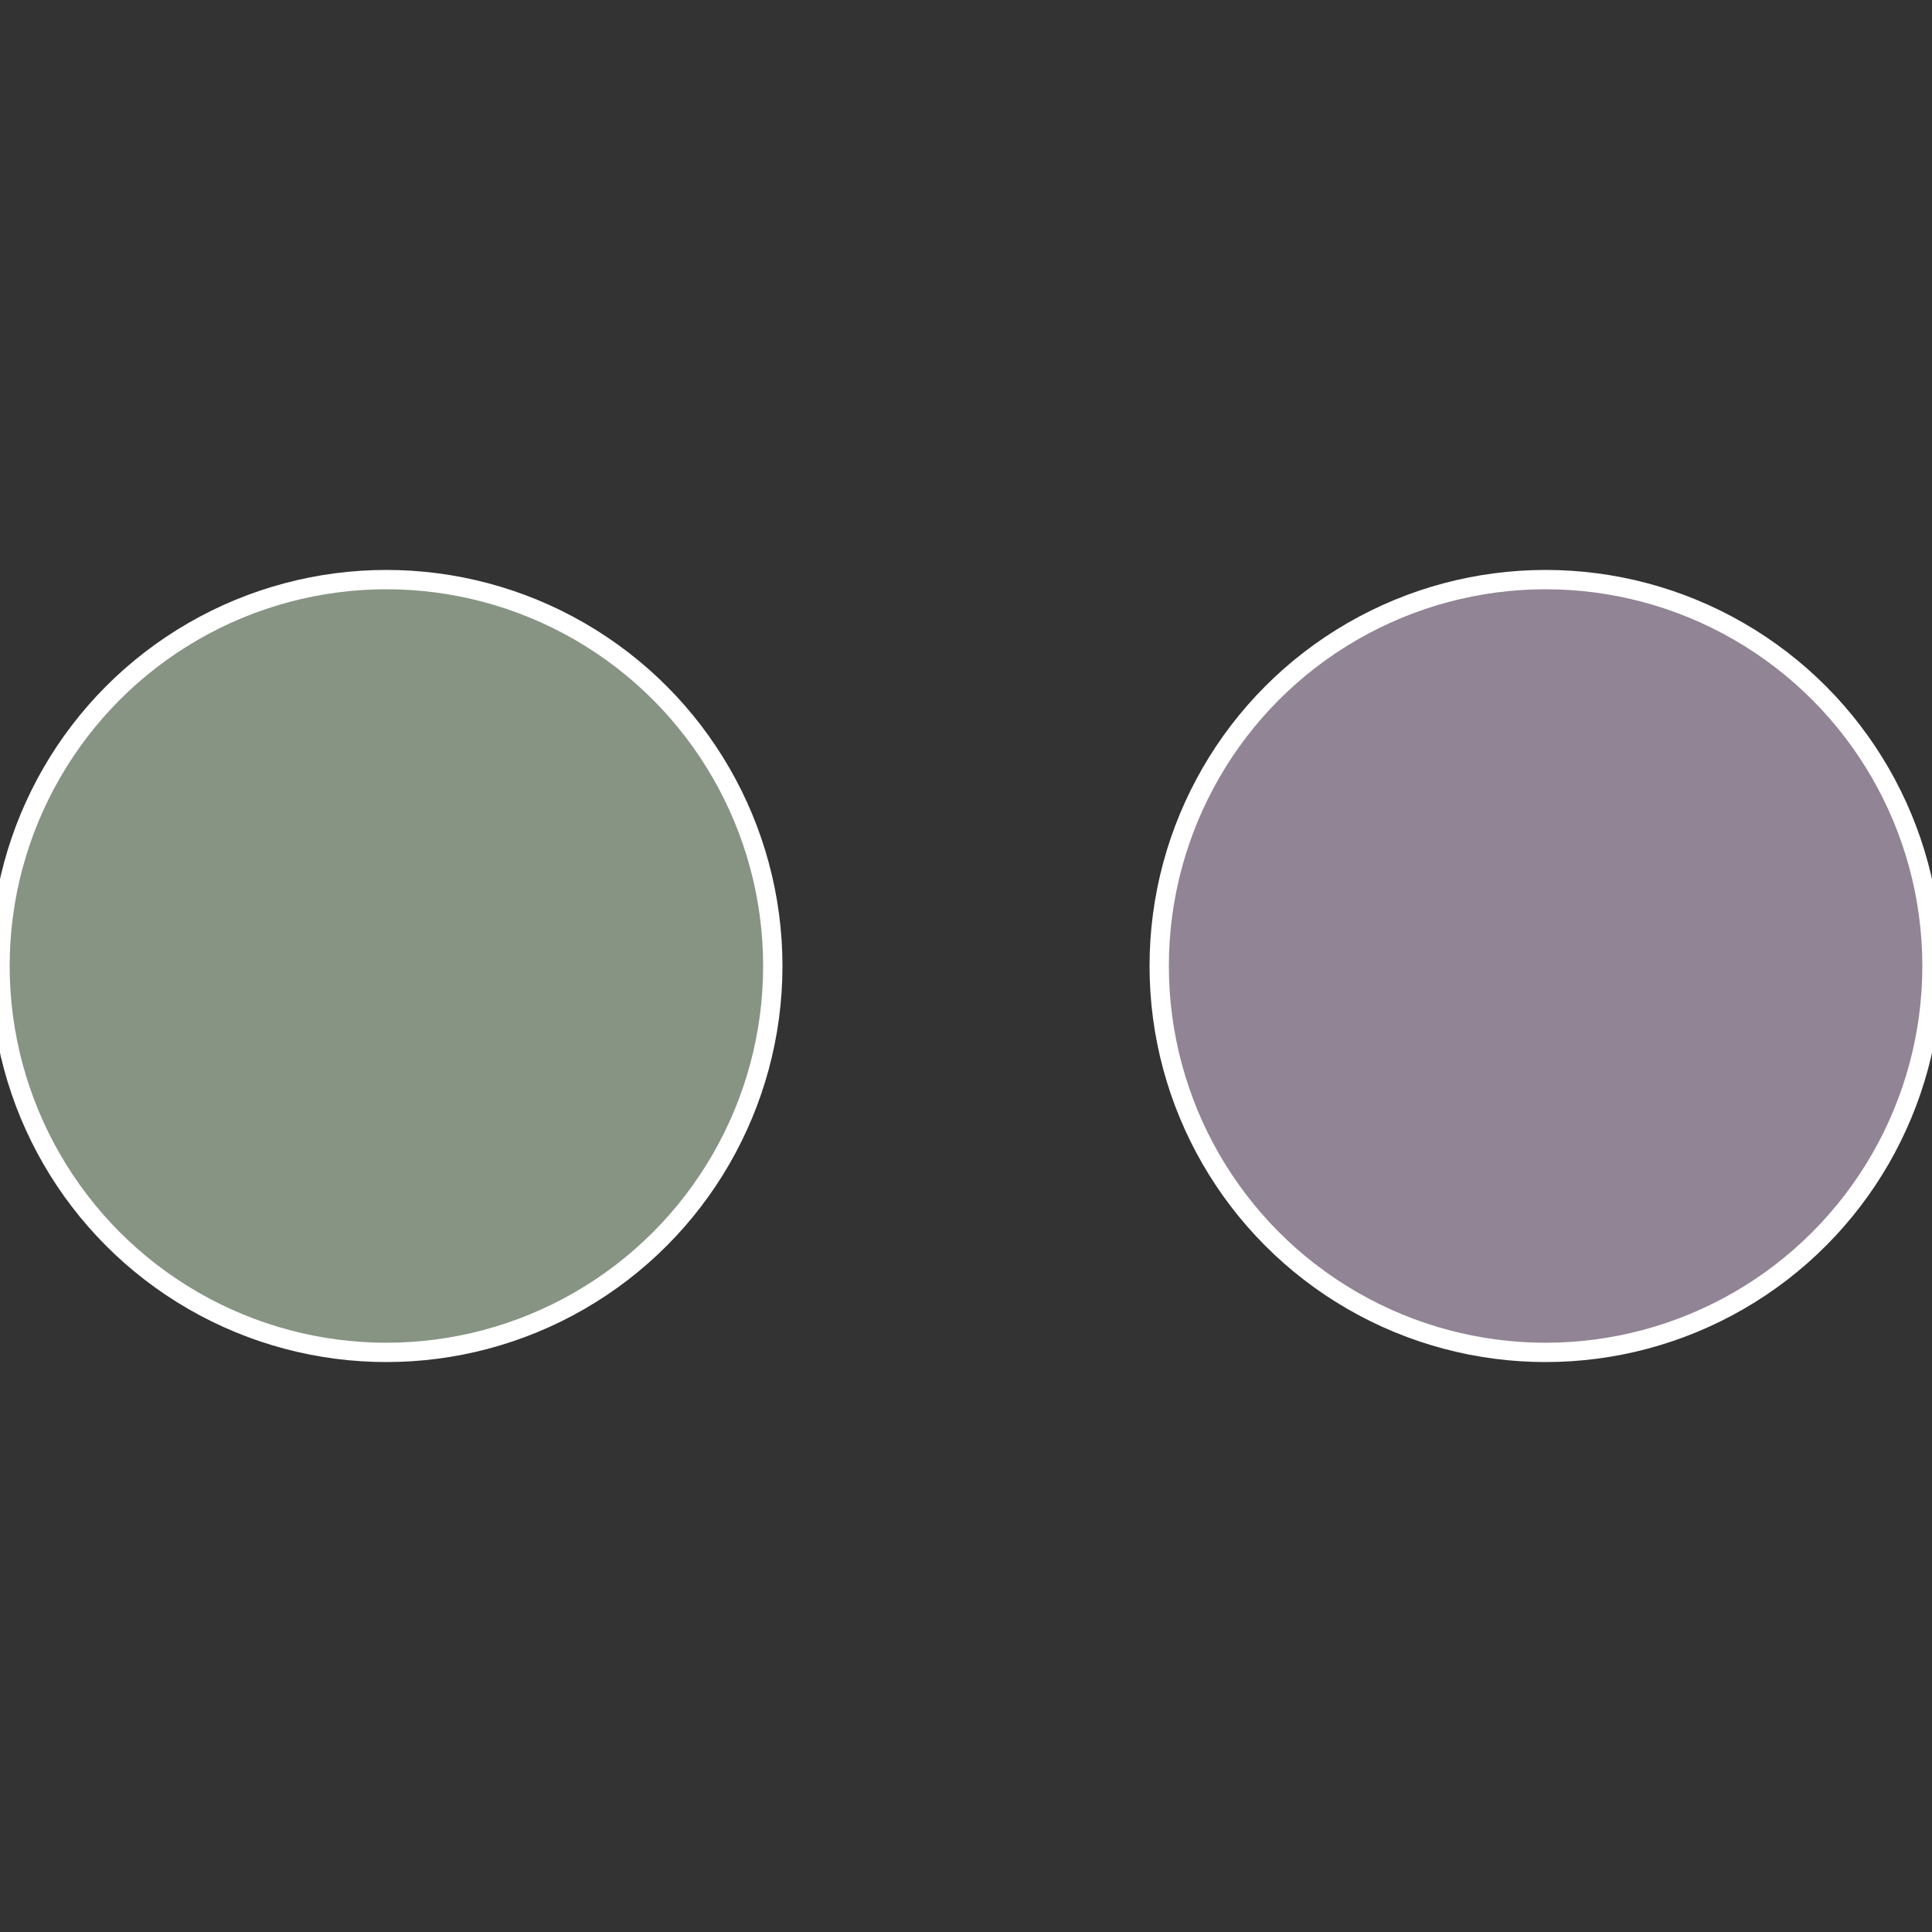
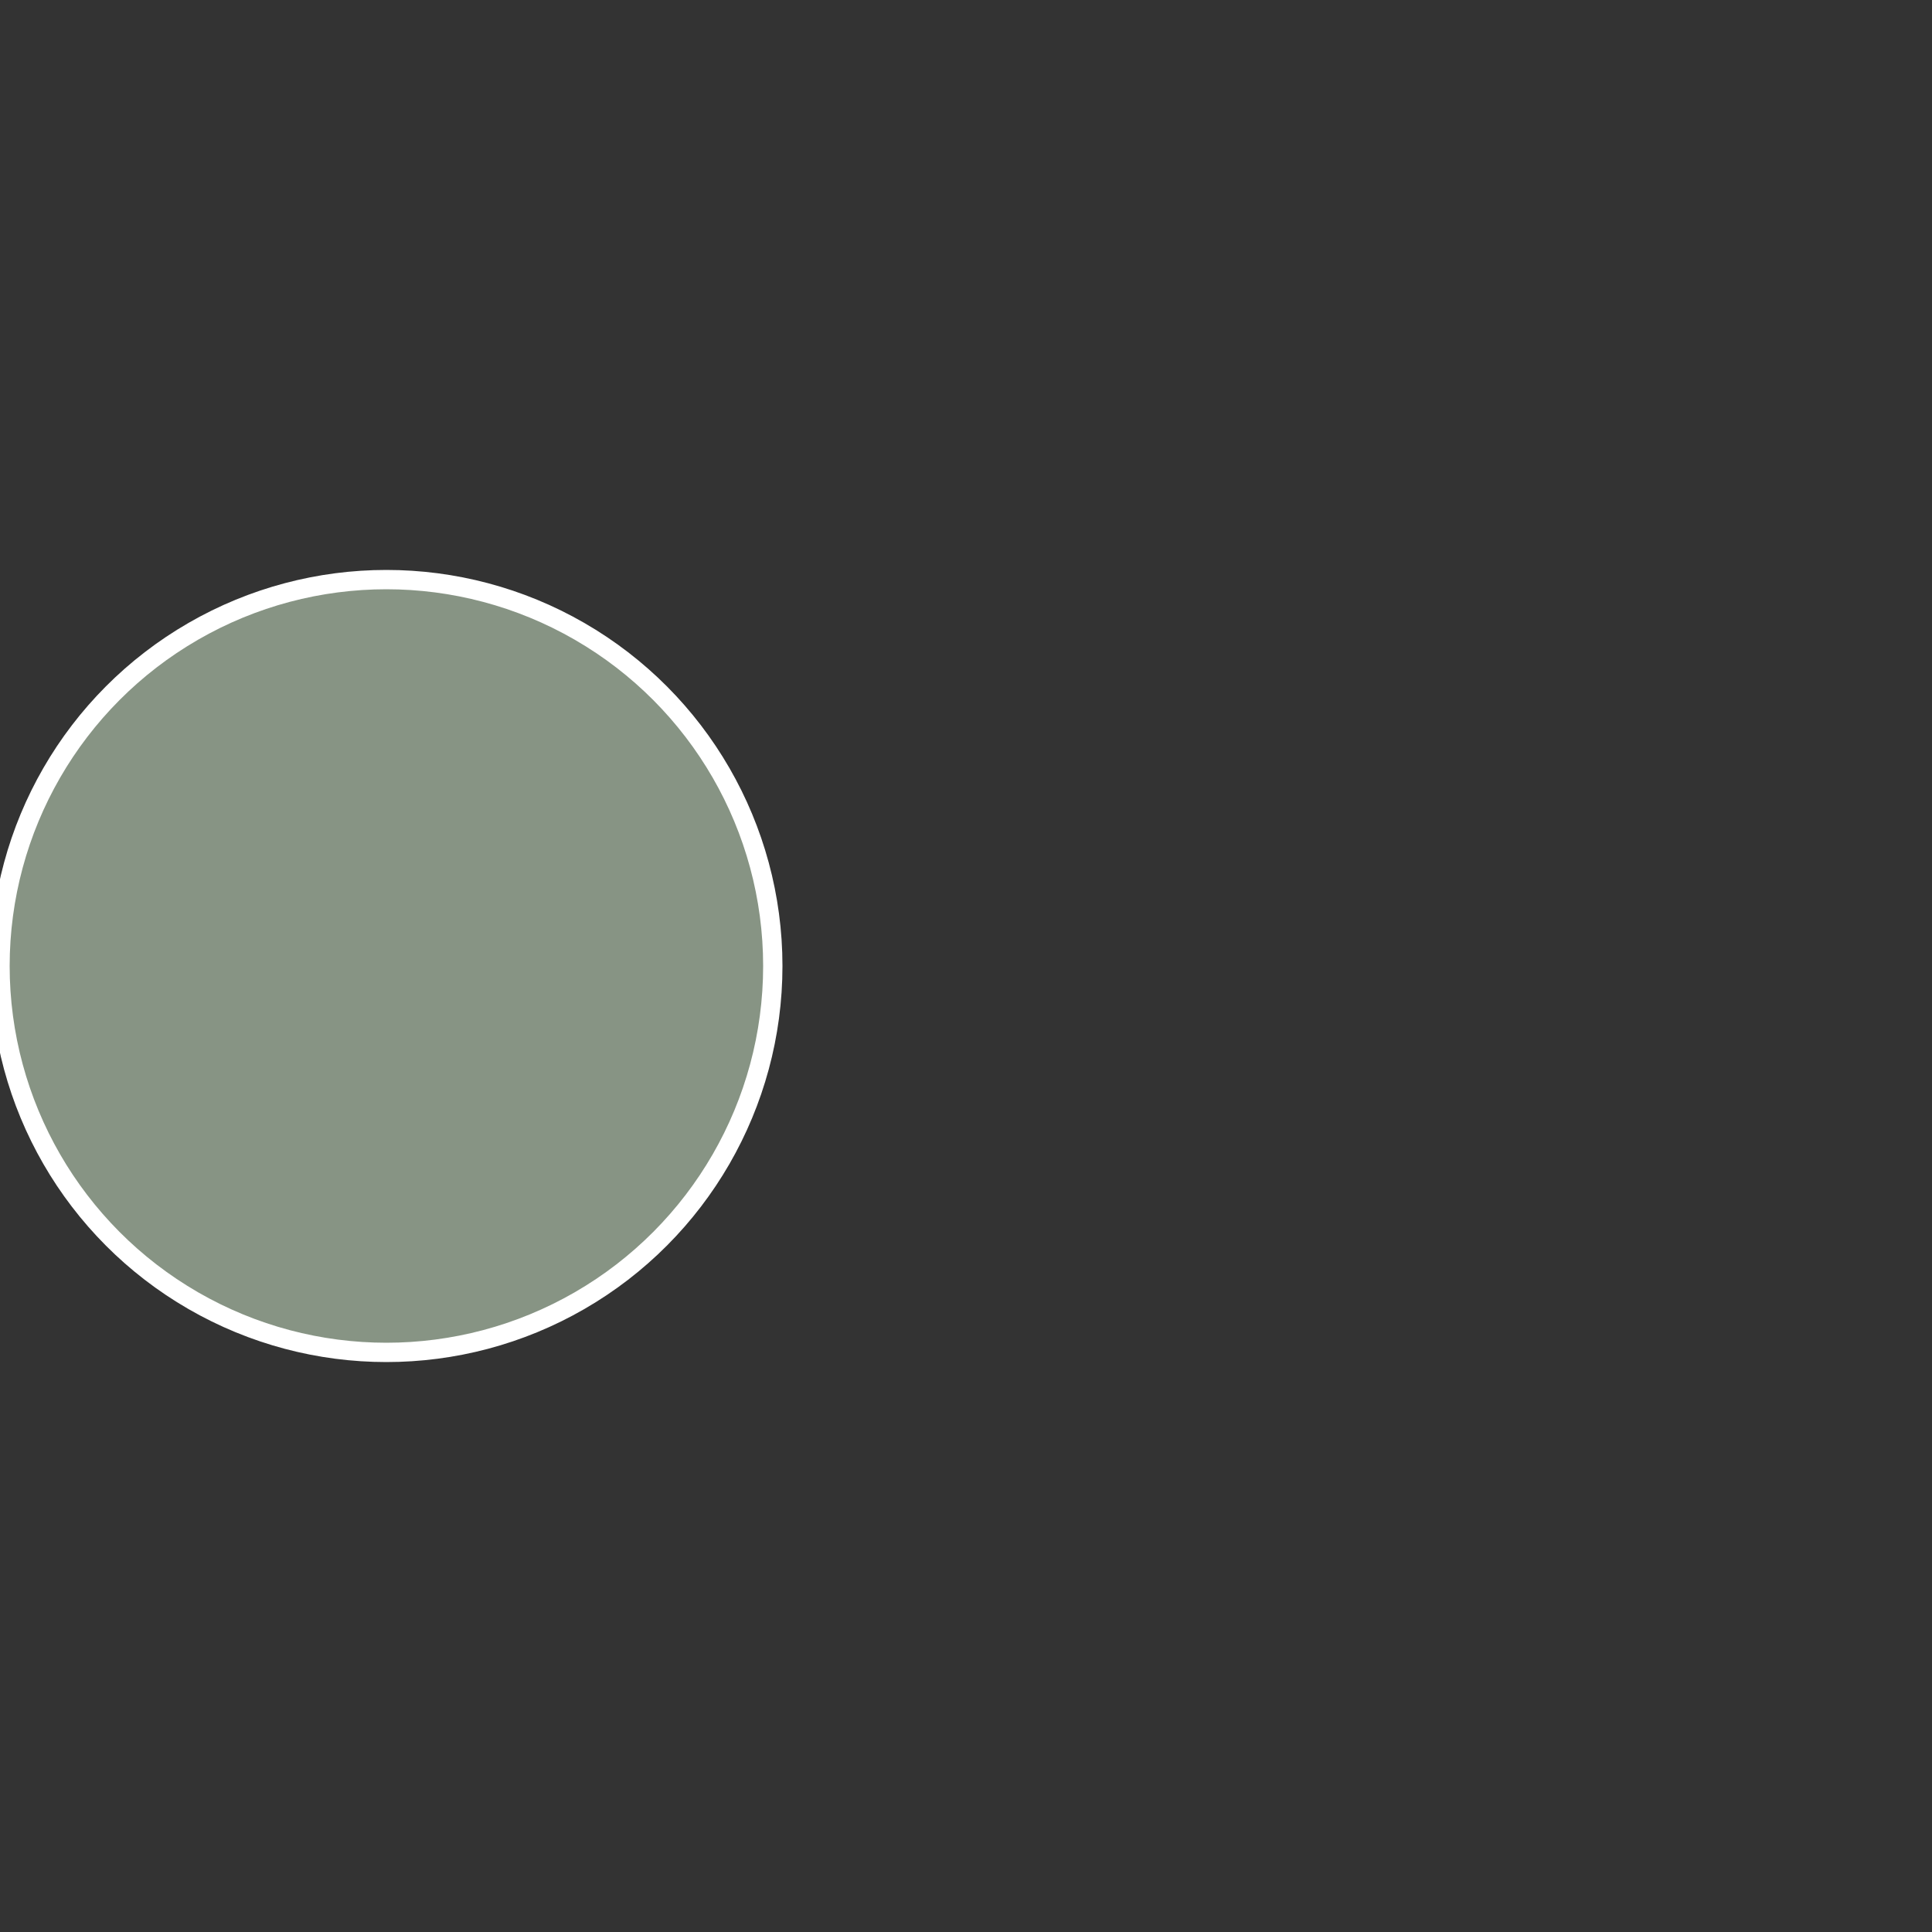
<svg xmlns="http://www.w3.org/2000/svg" width="500" height="500" viewBox="-1 -1 2 2">
  <rect x="-1" y="-1" width="2" height="2" fill="#333333" stroke="none" />
-   <circle cx="0.6" cy="0" r="0.4" fill="#918494" stroke="#fff" stroke-width="1%" />
  <circle cx="-0.6" cy="7.3478807948841E-17" r="0.4" fill="#879484" stroke="#fff" stroke-width="1%" />
</svg>